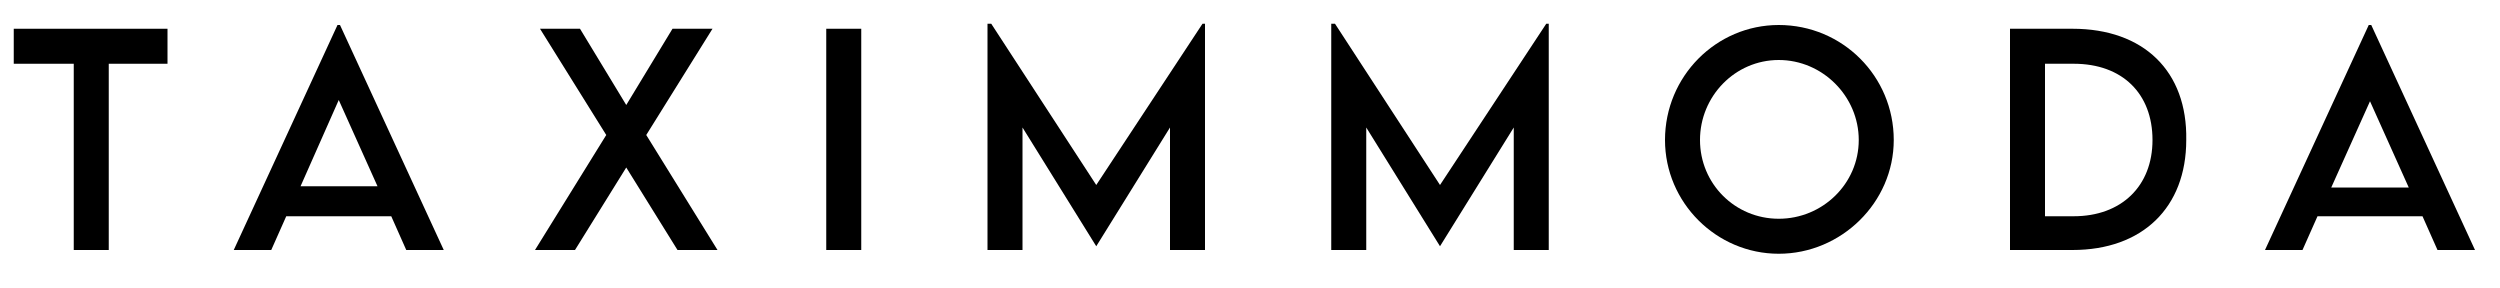
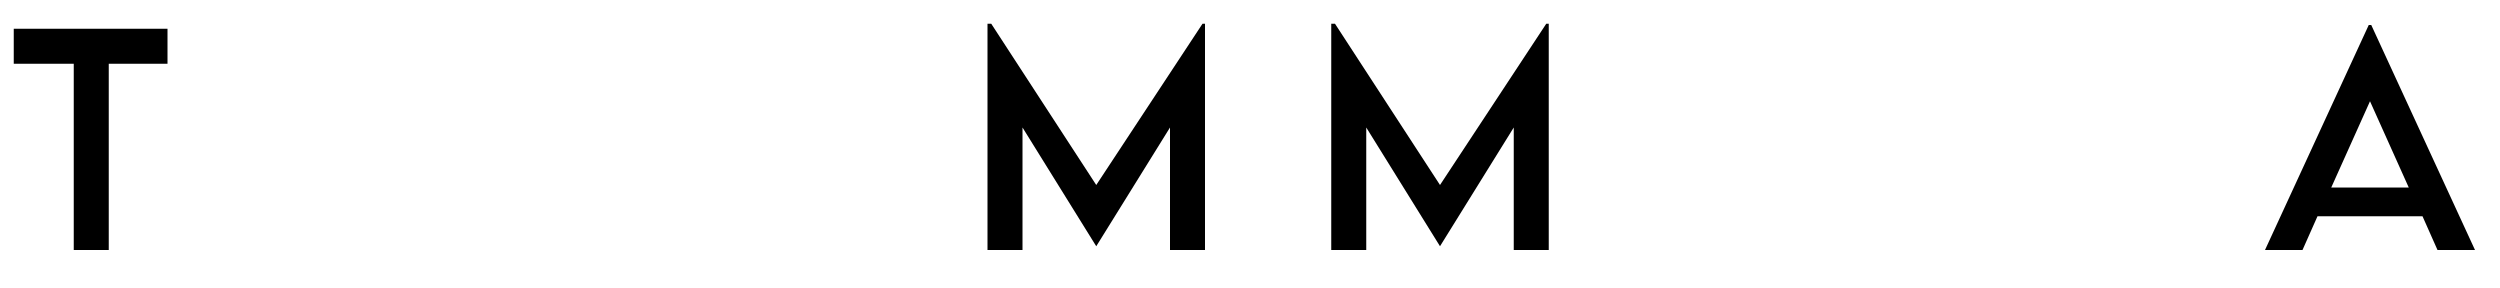
<svg xmlns="http://www.w3.org/2000/svg" version="1.1" id="katman_1" x="0px" y="0px" viewBox="0 0 200 23" style="enable-background:new 0 0 200 23;" xml:space="preserve">
  <g>
    <polygon points="1.1,5.1 5.9,5.1 5.9,20 8.7,20 8.7,5.1 13.4,5.1 13.4,2.3 1.1,2.3  " />
-     <path d="M27,2L18.7,20h3l1.2-2.7h8.4l1.2,2.7h3L27.2,2H27z M24,15L27.1,8l3.1,6.9H24z" />
-     <polygon points="57,2.3 53.8,2.3 50.1,8.4 46.4,2.3 43.2,2.3 48.5,10.8 42.8,20 46,20 50.1,13.4 54.2,20 57.4,20 51.7,10.8  " />
-     <rect x="66.1" y="2.3" width="2.8" height="17.7" />
    <polygon points="87.7,14.8 79.3,1.9 79,1.9 79,20 81.8,20 81.8,10.2 87.7,19.7 87.7,19.7 93.6,10.2 93.6,20 96.4,20 96.4,1.9    96.2,1.9  " />
    <polygon points="115.2,14.8 106.8,1.9 106.5,1.9 106.5,20 109.3,20 109.3,10.2 115.2,19.7 115.2,19.7 121.1,10.2 121.1,20    123.9,20 123.9,1.9 123.7,1.9  " />
-     <path d="M142.3,2c-5,0-9.1,4.1-9.1,9.2c0,5,4.1,9.1,9.1,9.1c5,0,9.2-4.1,9.2-9.1C151.5,6.1,147.4,2,142.3,2z M142.3,17.5   c-3.5,0-6.3-2.8-6.3-6.3c0-3.5,2.8-6.4,6.3-6.4s6.4,2.9,6.4,6.4C148.7,14.7,145.8,17.5,142.3,17.5z" />
-     <path d="M165.8,2.3h-5V20h5c5.6,0,9.1-3.4,9.1-8.8C175,5.7,171.5,2.3,165.8,2.3z M165.9,17.3h-2.3V5.1h2.3c3.9,0,6.3,2.4,6.3,6.1   C172.2,14.9,169.7,17.3,165.9,17.3z" />
    <path d="M189.7,2h-0.2L181.2,20h3l1.2-2.7h8.4L195,20h3L189.7,2z M186.5,15l3.1-6.9l3.1,6.9H186.5z" />
  </g>
</svg>